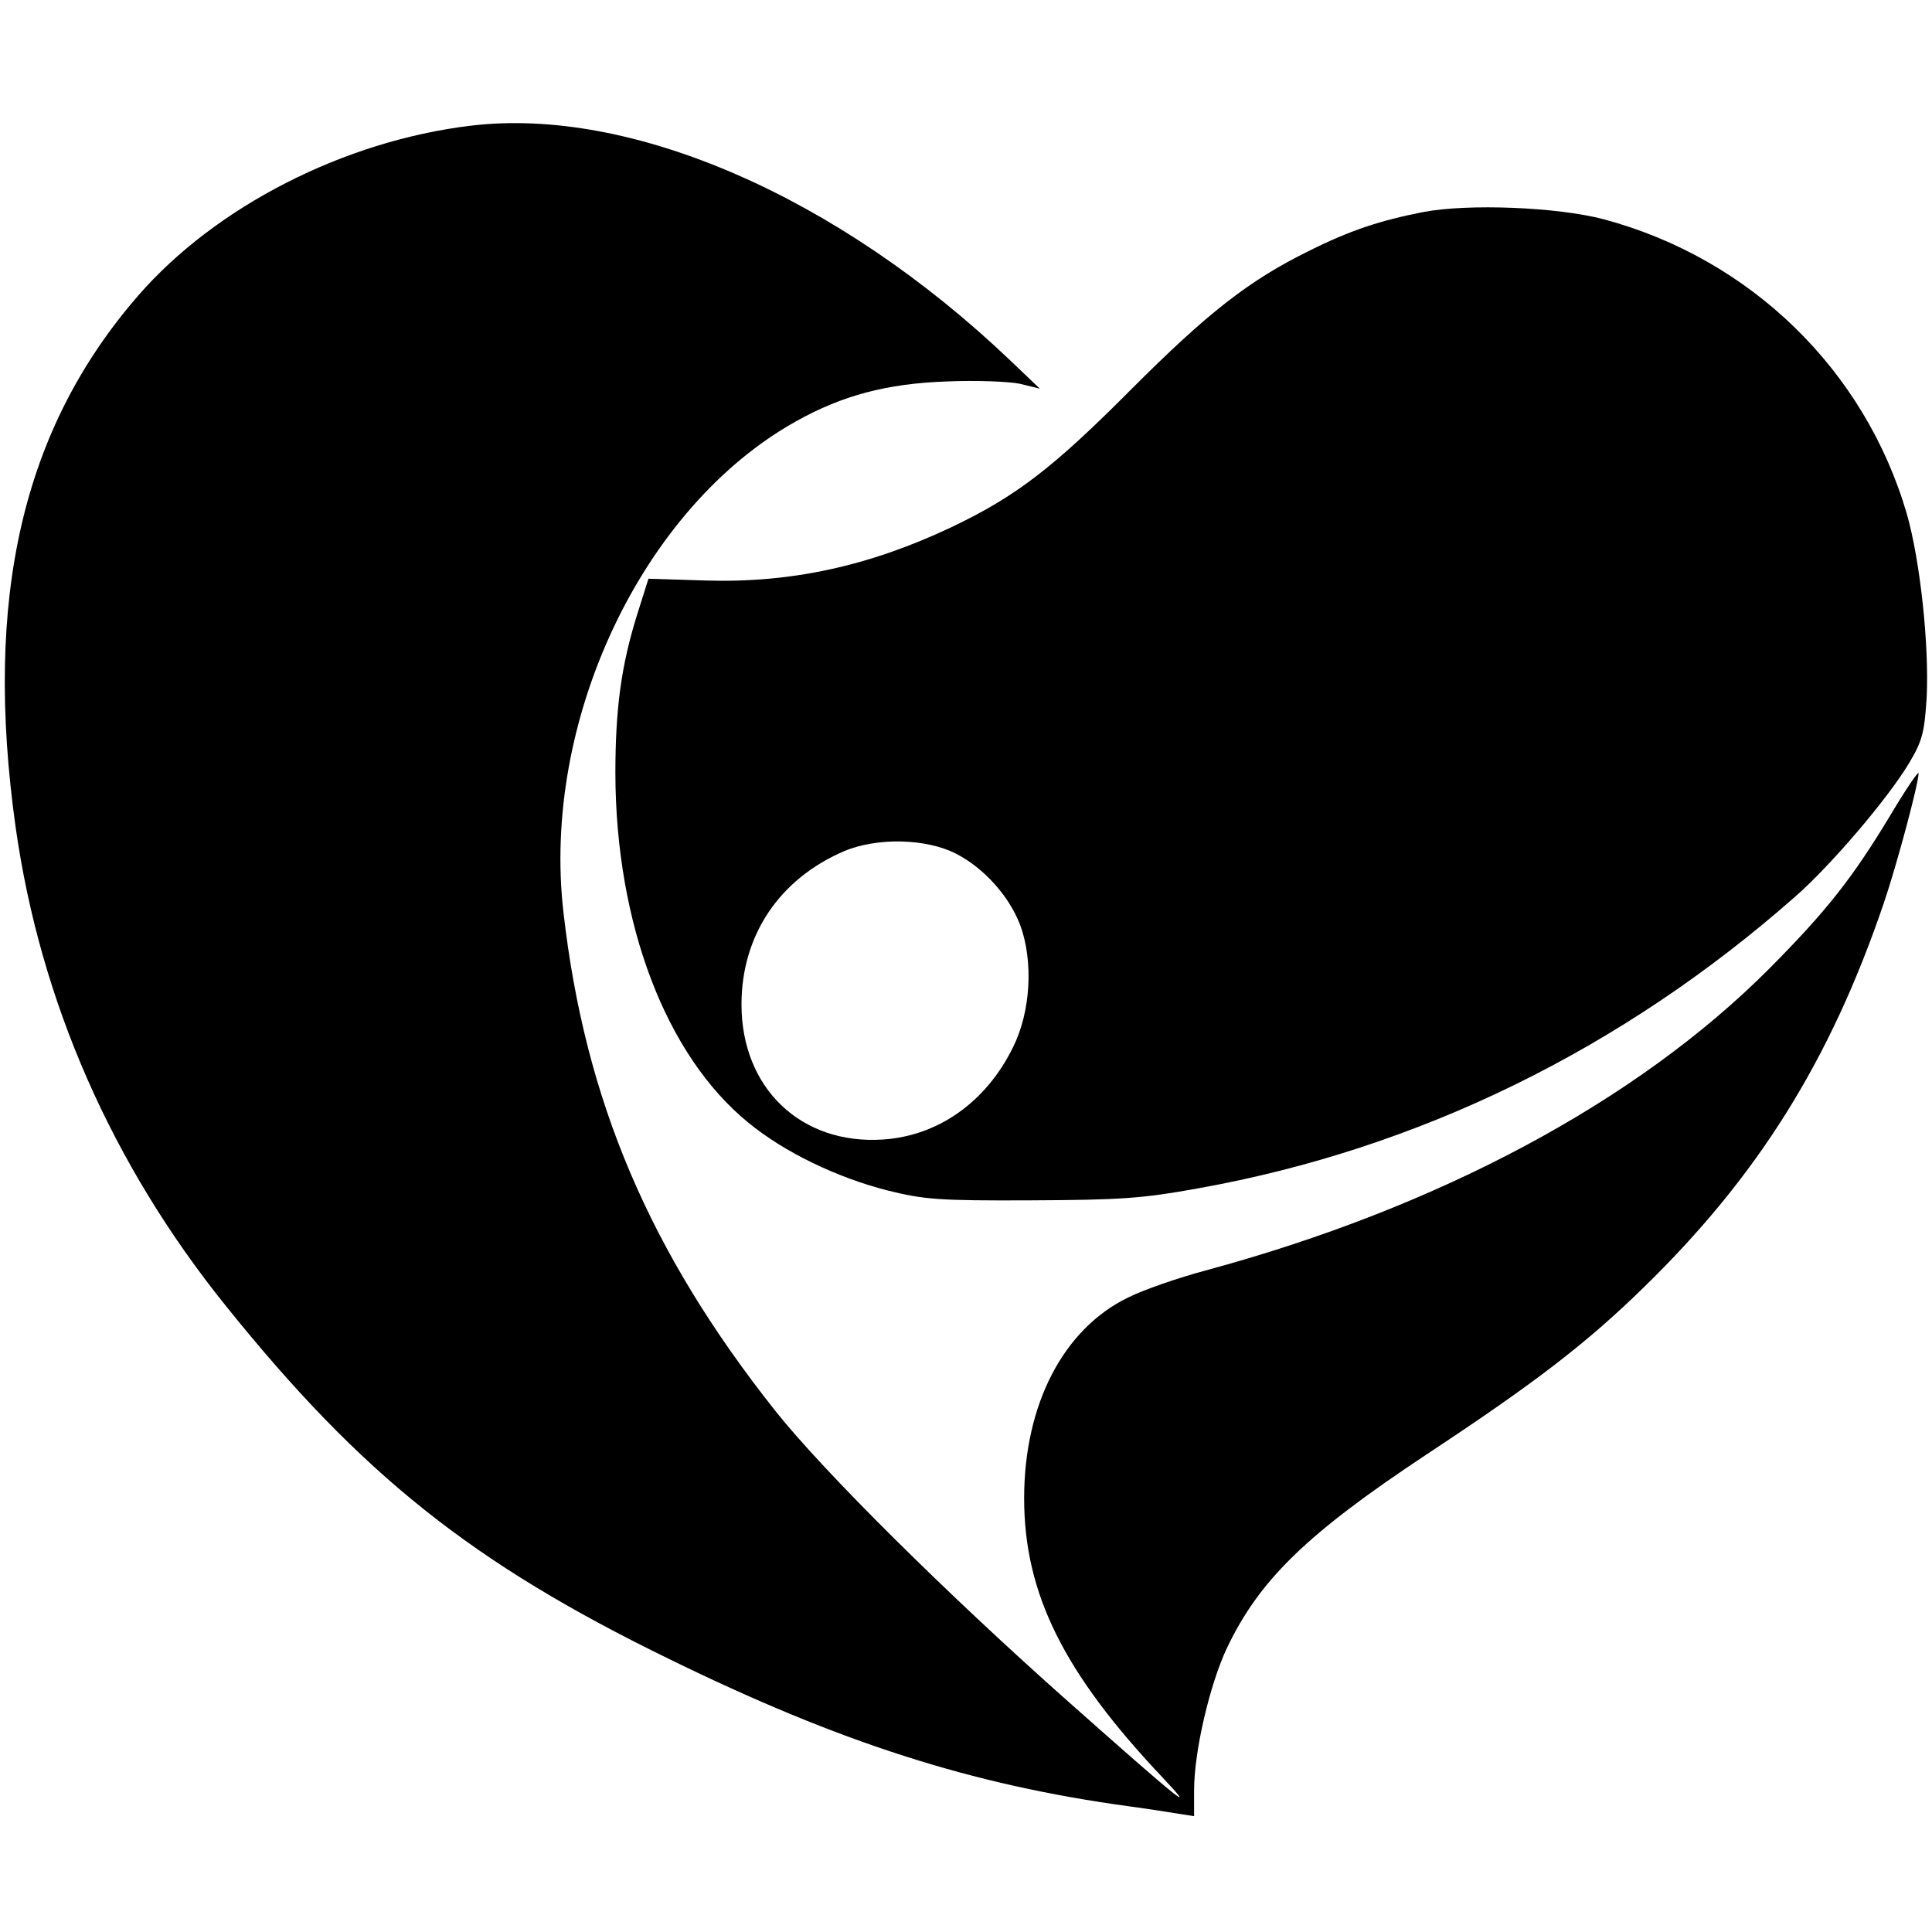
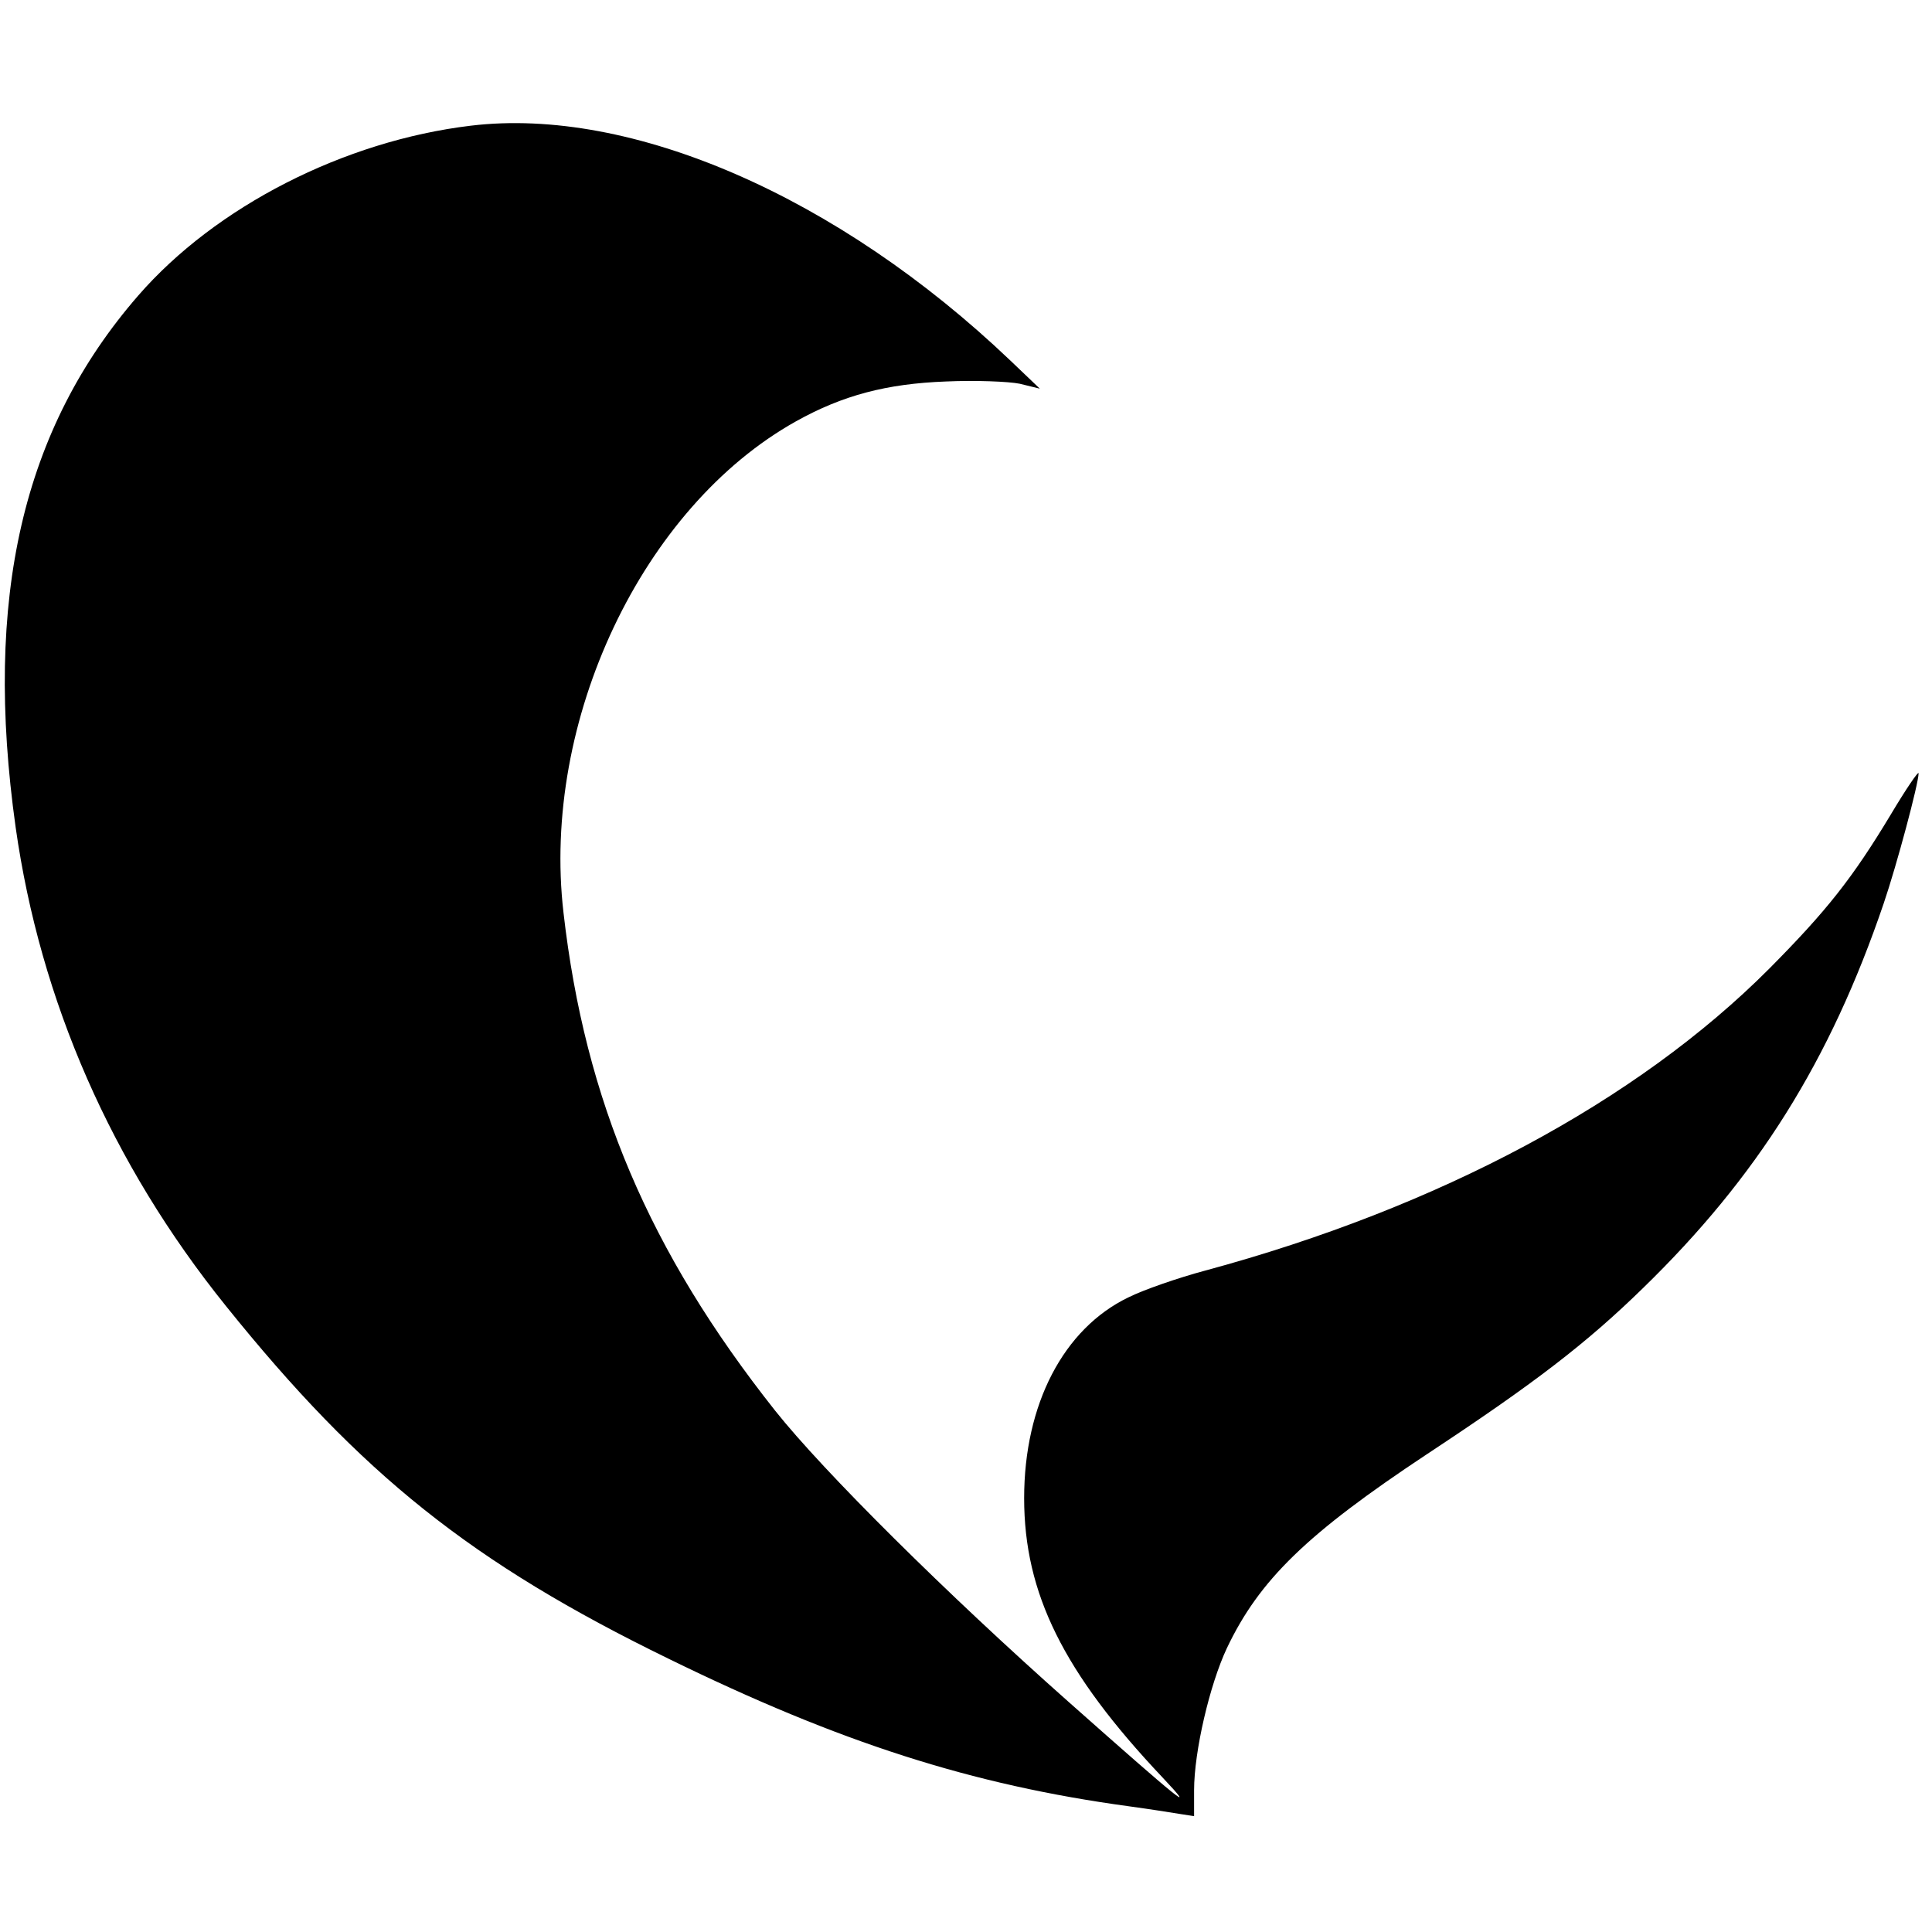
<svg xmlns="http://www.w3.org/2000/svg" version="1.0" width="432pt" height="432pt" viewBox="0 0 432 432" preserveAspectRatio="xMidYMid meet">
  <g transform="translate(0,432) scale(0.1,-0.1)" fill="#000000" stroke="none">
    <path d="M1053 4039 c-284 -34 -571 -181 -744 -380 -259 -298 -346 -676 -274 -1189 55 -388 214 -752 470 -1070 303 -377 549 -574 990 -789 382 -187 677 -282 1030 -330 44 -6 95 -14 113 -17 l32 -5 0 58 c0 87 35 236 73 317 73 154 180 257 447 434 241 159 357 248 484 372 255 248 418 507 538 860 29 85 78 268 78 291 0 6 -28 -35 -62 -92 -86 -143 -144 -216 -272 -345 -296 -297 -739 -534 -1261 -675 -60 -16 -138 -43 -172 -60 -145 -70 -233 -239 -233 -449 0 -213 88 -390 309 -624 83 -88 39 -52 -209 168 -273 242 -549 516 -657 652 -281 355 -425 693 -473 1113 -50 429 176 907 520 1099 104 58 202 84 335 89 66 3 140 0 165 -5 l45 -11 -66 63 c-385 367 -848 568 -1206 525z" />
-     <path d="M3183 3846 c-97 -19 -164 -41 -256 -87 -134 -66 -225 -137 -397 -309 -175 -176 -258 -240 -403 -309 -184 -87 -359 -125 -550 -119 l-127 4 -24 -76 c-37 -117 -50 -214 -50 -360 1 -336 113 -630 297 -780 80 -66 198 -123 312 -152 81 -20 113 -23 320 -22 202 1 248 4 375 27 491 88 946 310 1334 652 80 70 207 219 255 299 29 49 34 67 39 145 6 116 -14 305 -44 411 -94 323 -350 572 -679 660 -104 27 -301 35 -402 16z m-1045 -1435 c62 -32 118 -94 143 -159 30 -81 24 -194 -16 -274 -60 -122 -167 -198 -291 -206 -183 -12 -316 115 -316 302 0 155 85 281 230 343 74 31 184 28 250 -6z" />
  </g>
</svg>